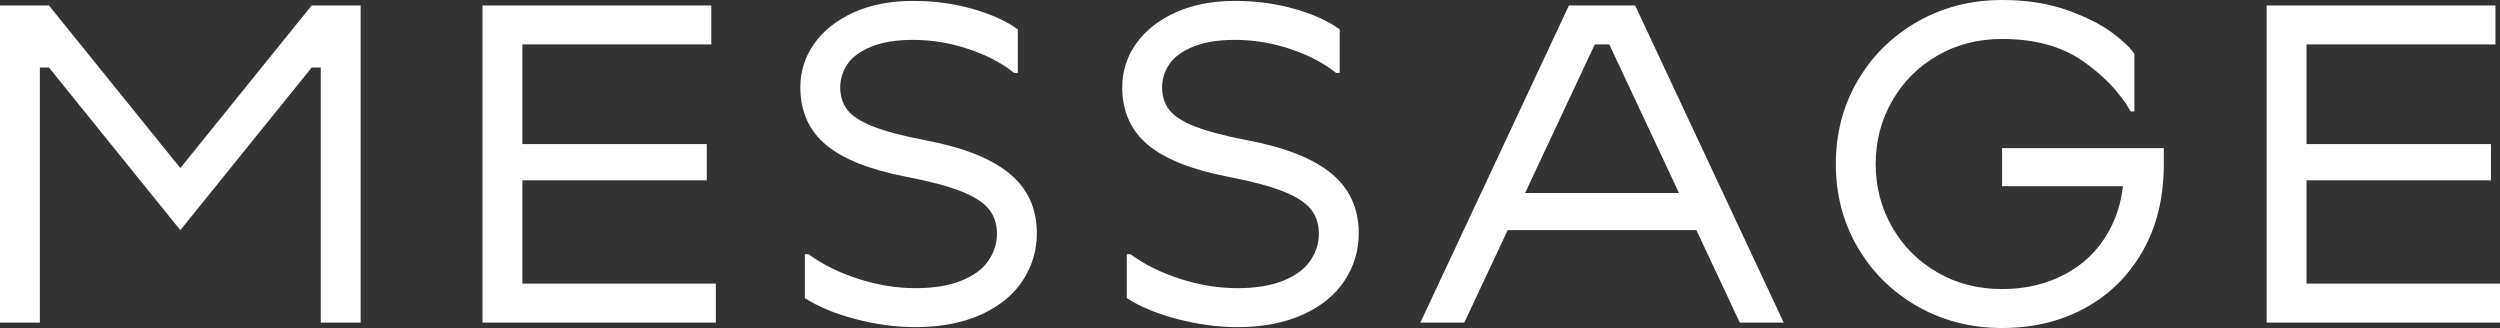
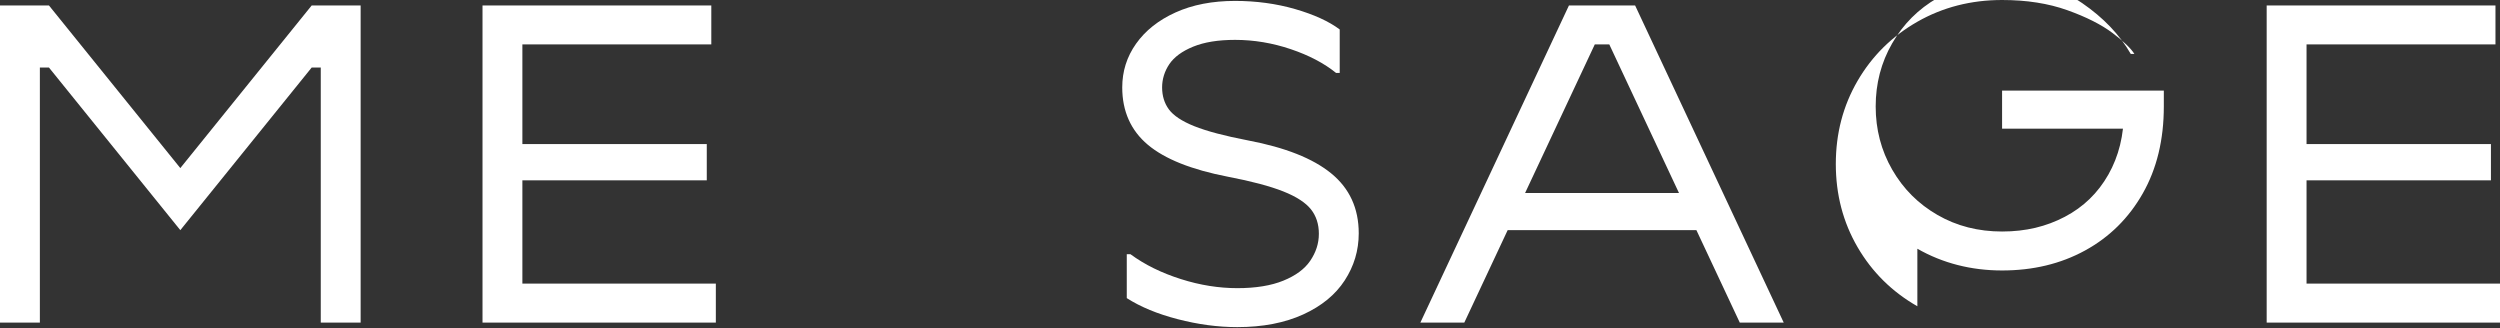
<svg xmlns="http://www.w3.org/2000/svg" id="_レイヤー_2" data-name="レイヤー 2" viewBox="0 0 110.36 14.48">
  <rect x="0" y="0" width="110.36" height="14.48" fill="#333333" stroke="none" />
  <defs>
    <style>
      .cls-1 {
        fill: #fff;
      }
    </style>
  </defs>
  <g id="_レイヤー_3" data-name="レイヤー 3">
    <g>
      <path class="cls-1" d="m0,.24h2.16l5.8,7.18L13.76.24h2.16v14h-1.76V2.98h-.4l-5.8,7.18L2.16,2.98h-.4v11.26H0V.24Z" />
      <path class="cls-1" d="m21.3.24h10.1v1.72h-9.1l.76-.76v12.08l-.76-.76h9.3v1.72h-10.3V.24Zm1.44,6.12h8.46v1.6h-8.46v-1.6Z" />
-       <path class="cls-1" d="m37.78,14.09c-.89-.23-1.64-.54-2.25-.93v-1.94h.16c.64.47,1.38.83,2.23,1.1s1.68.4,2.49.4,1.49-.11,2.03-.33c.54-.22.94-.51,1.19-.88.25-.37.38-.76.38-1.19s-.12-.79-.35-1.08c-.23-.29-.64-.56-1.22-.79-.58-.23-1.4-.45-2.45-.65-1.6-.31-2.78-.78-3.53-1.41-.75-.63-1.13-1.48-1.13-2.53,0-.71.2-1.35.61-1.93.41-.58.99-1.04,1.74-1.38.75-.34,1.63-.51,2.63-.51.93,0,1.82.12,2.65.36.83.24,1.49.54,1.97.9v1.92h-.16c-.53-.43-1.2-.78-2-1.05s-1.62-.41-2.46-.41c-.75,0-1.36.1-1.85.3-.49.2-.84.46-1.05.77-.21.31-.32.66-.32,1.03s.1.7.3.97c.2.27.57.52,1.12.74.55.22,1.34.43,2.38.63,1.63.31,2.85.79,3.66,1.45.81.66,1.22,1.54,1.22,2.65,0,.76-.21,1.45-.62,2.08-.41.63-1.02,1.13-1.83,1.5s-1.78.56-2.91.56c-.87,0-1.74-.12-2.63-.35Z" />
      <path class="cls-1" d="m51.99,14.09c-.89-.23-1.64-.54-2.25-.93v-1.94h.16c.64.47,1.38.83,2.23,1.1s1.68.4,2.49.4,1.49-.11,2.03-.33c.54-.22.94-.51,1.19-.88s.38-.76.38-1.19-.12-.79-.35-1.08c-.23-.29-.64-.56-1.22-.79-.58-.23-1.4-.45-2.45-.65-1.6-.31-2.78-.78-3.53-1.41-.75-.63-1.13-1.48-1.13-2.53,0-.71.2-1.35.61-1.93.41-.58.99-1.04,1.74-1.38.75-.34,1.63-.51,2.63-.51.93,0,1.82.12,2.65.36.83.24,1.49.54,1.97.9v1.92h-.16c-.53-.43-1.2-.78-2-1.05-.8-.27-1.62-.41-2.46-.41-.75,0-1.36.1-1.85.3-.49.2-.84.46-1.05.77-.21.31-.32.66-.32,1.03s.1.7.3.97c.2.27.57.52,1.12.74.55.22,1.34.43,2.38.63,1.63.31,2.85.79,3.66,1.45.81.66,1.22,1.54,1.22,2.65,0,.76-.21,1.45-.62,2.08-.41.63-1.02,1.13-1.83,1.5s-1.78.56-2.91.56c-.87,0-1.74-.12-2.63-.35Z" />
      <path class="cls-1" d="m69.26.24h2.92l6.56,14h-1.94l-5.76-12.28h-.64l-5.76,12.28h-1.94L69.26.24Zm-3.32,8.28h9.6v1.64h-9.6v-1.64Z" />
-       <path class="cls-1" d="m84.64,13.52c-1.12-.64-2-1.51-2.64-2.61-.64-1.1-.96-2.32-.96-3.67s.32-2.57.96-3.67c.64-1.1,1.52-1.97,2.64-2.61,1.12-.64,2.37-.96,3.74-.96,1.08,0,2.04.15,2.88.45s1.51.64,2,1.01c.49.37.81.68.96.92v2.54h-.16c-.49-.85-1.21-1.6-2.14-2.24-.93-.64-2.11-.96-3.54-.96-1.05,0-2,.24-2.85.73-.85.49-1.51,1.15-2,2-.49.85-.73,1.78-.73,2.79s.24,1.94.73,2.79c.49.85,1.15,1.51,2,2s1.8.73,2.85.73,1.95-.22,2.77-.65c.82-.43,1.46-1.05,1.92-1.86.46-.81.69-1.74.69-2.81l.78.78h-6.16v-1.68h7.14v.7c0,1.47-.31,2.75-.93,3.84-.62,1.09-1.47,1.93-2.55,2.52-1.08.59-2.3.88-3.66.88s-2.62-.32-3.74-.96Z" />
+       <path class="cls-1" d="m84.64,13.52c-1.12-.64-2-1.51-2.64-2.61-.64-1.1-.96-2.32-.96-3.67s.32-2.57.96-3.67c.64-1.1,1.52-1.97,2.64-2.61,1.12-.64,2.37-.96,3.74-.96,1.08,0,2.04.15,2.88.45s1.51.64,2,1.01c.49.37.81.68.96.92h-.16c-.49-.85-1.21-1.6-2.14-2.24-.93-.64-2.11-.96-3.54-.96-1.05,0-2,.24-2.85.73-.85.49-1.51,1.15-2,2-.49.85-.73,1.78-.73,2.79s.24,1.94.73,2.79c.49.85,1.15,1.51,2,2s1.8.73,2.85.73,1.95-.22,2.77-.65c.82-.43,1.46-1.05,1.92-1.86.46-.81.69-1.74.69-2.81l.78.78h-6.16v-1.68h7.14v.7c0,1.47-.31,2.75-.93,3.84-.62,1.09-1.47,1.93-2.55,2.52-1.08.59-2.3.88-3.66.88s-2.62-.32-3.74-.96Z" />
      <path class="cls-1" d="m100.06.24h10.1v1.72h-9.1l.76-.76v12.08l-.76-.76h9.3v1.72h-10.3V.24Zm1.44,6.12h8.46v1.6h-8.46v-1.6Z" />
    </g>
  </g>
</svg>